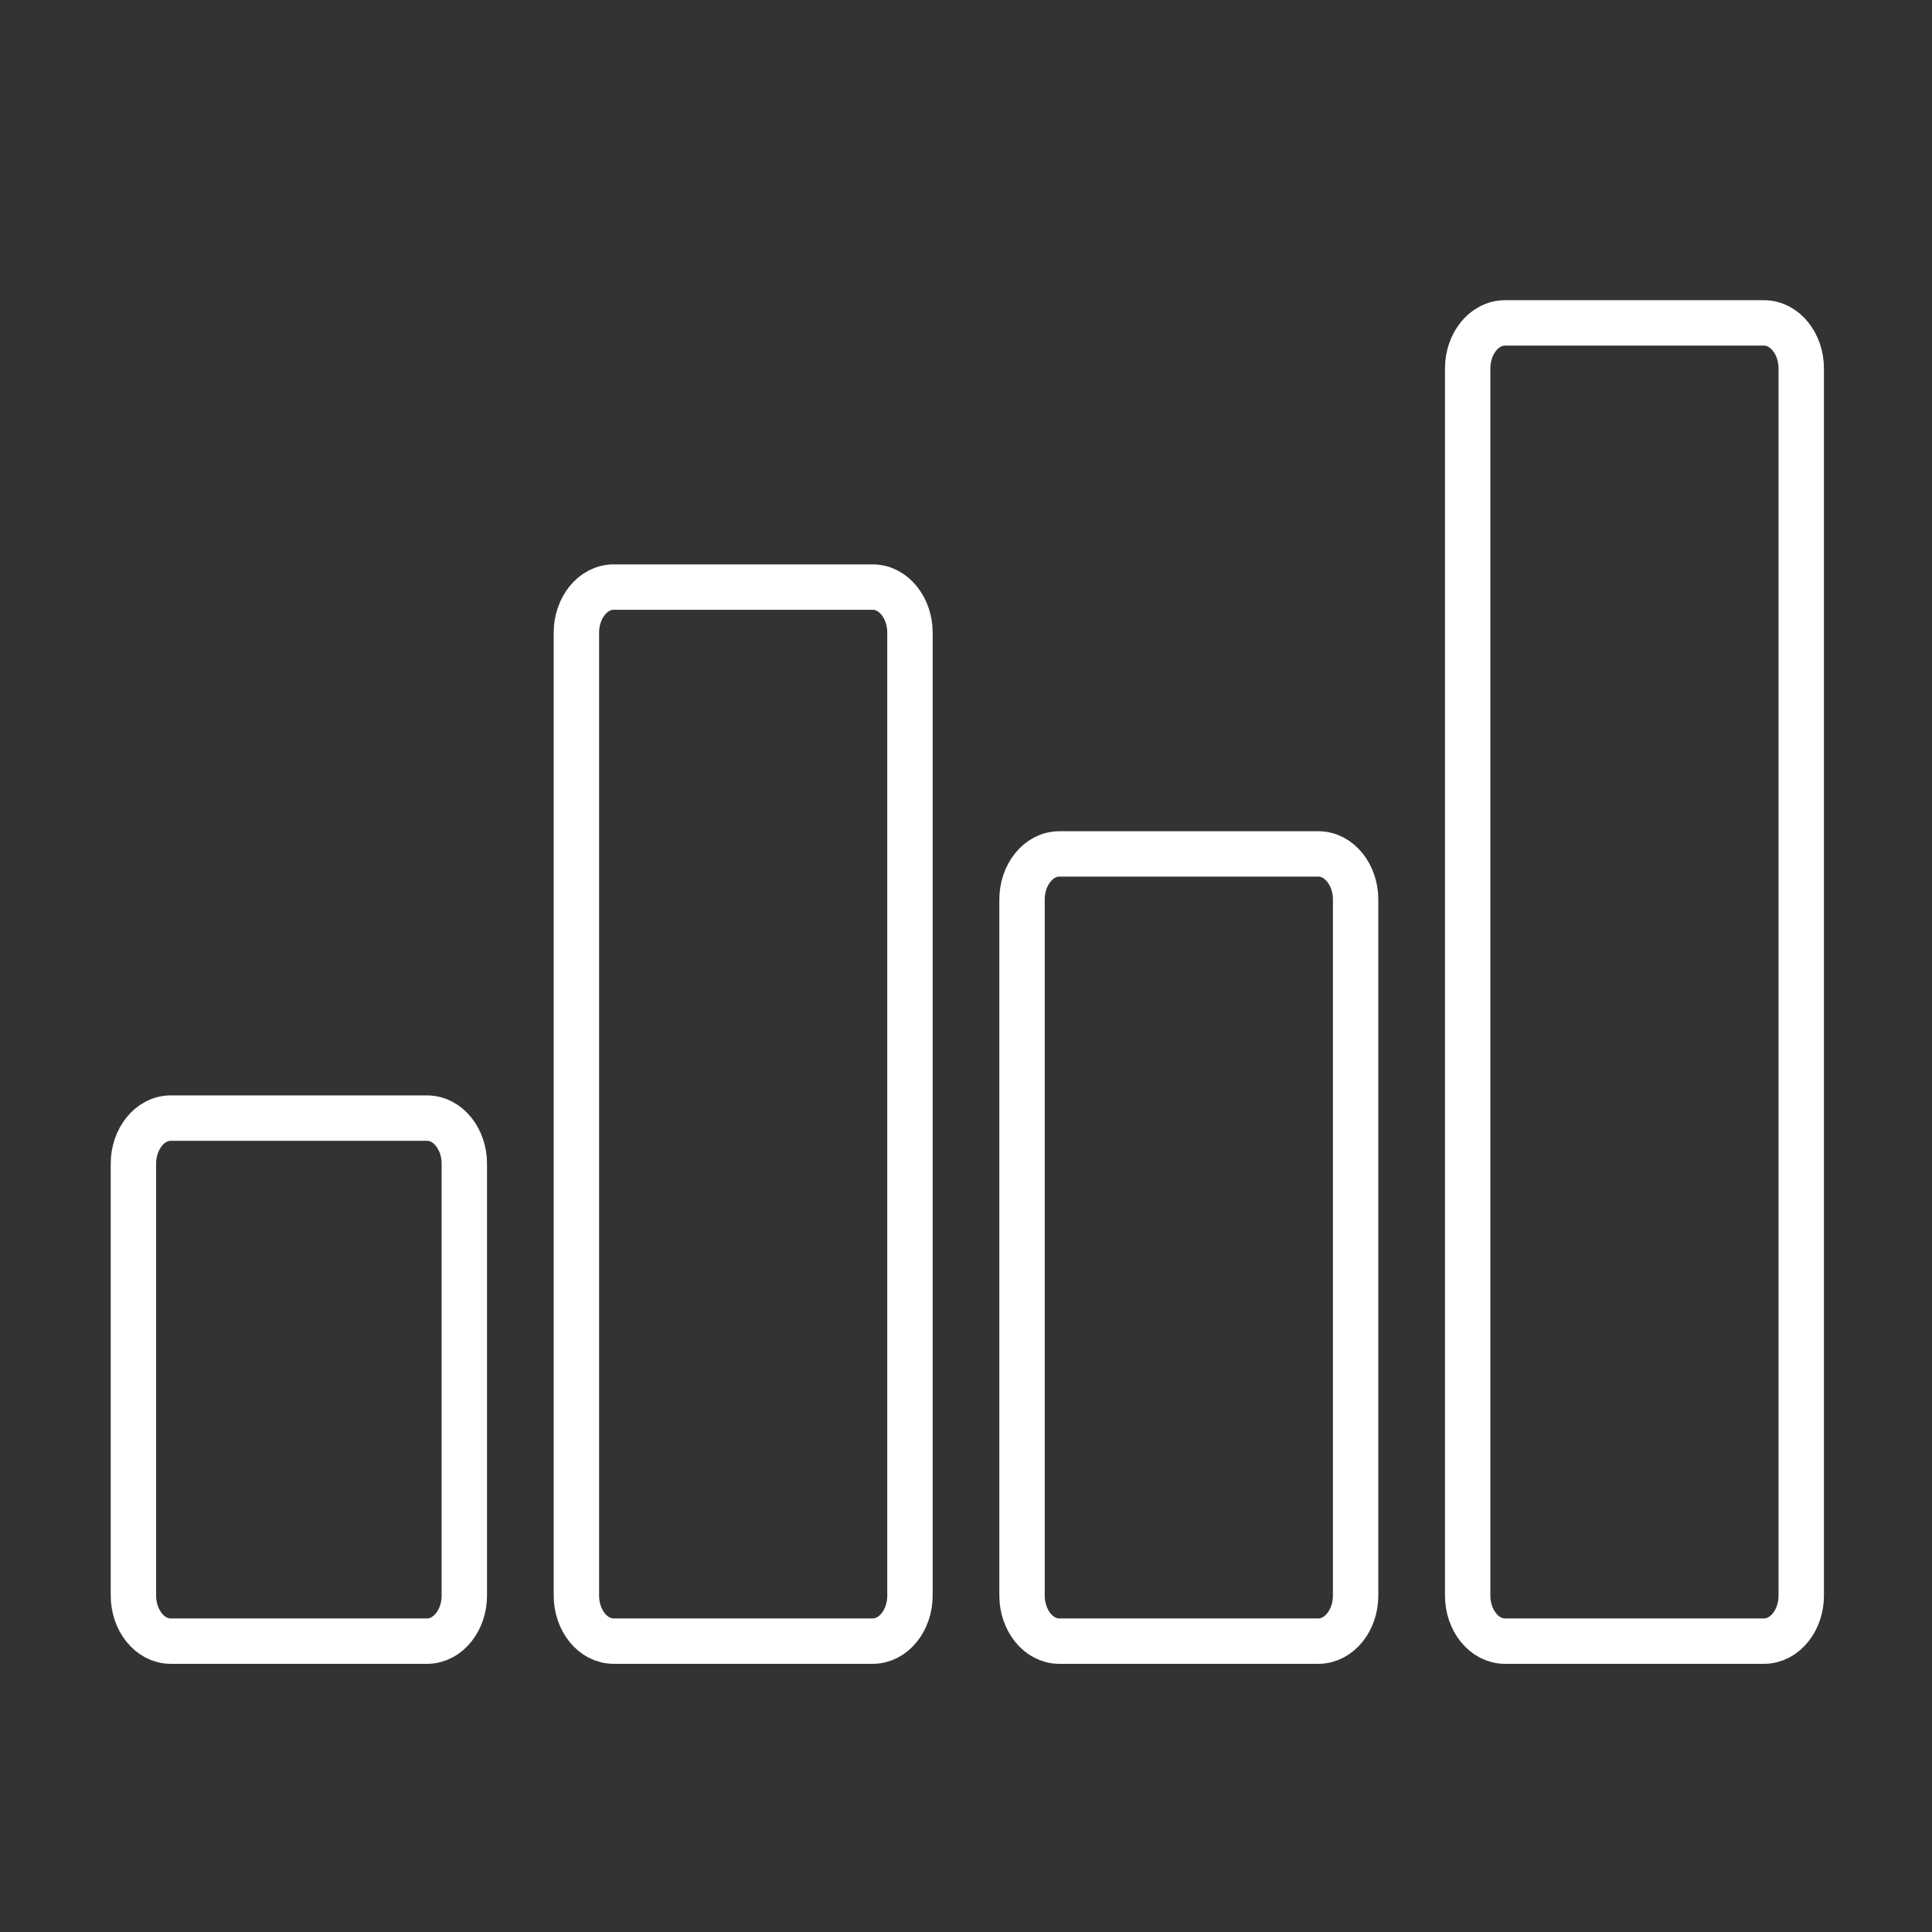
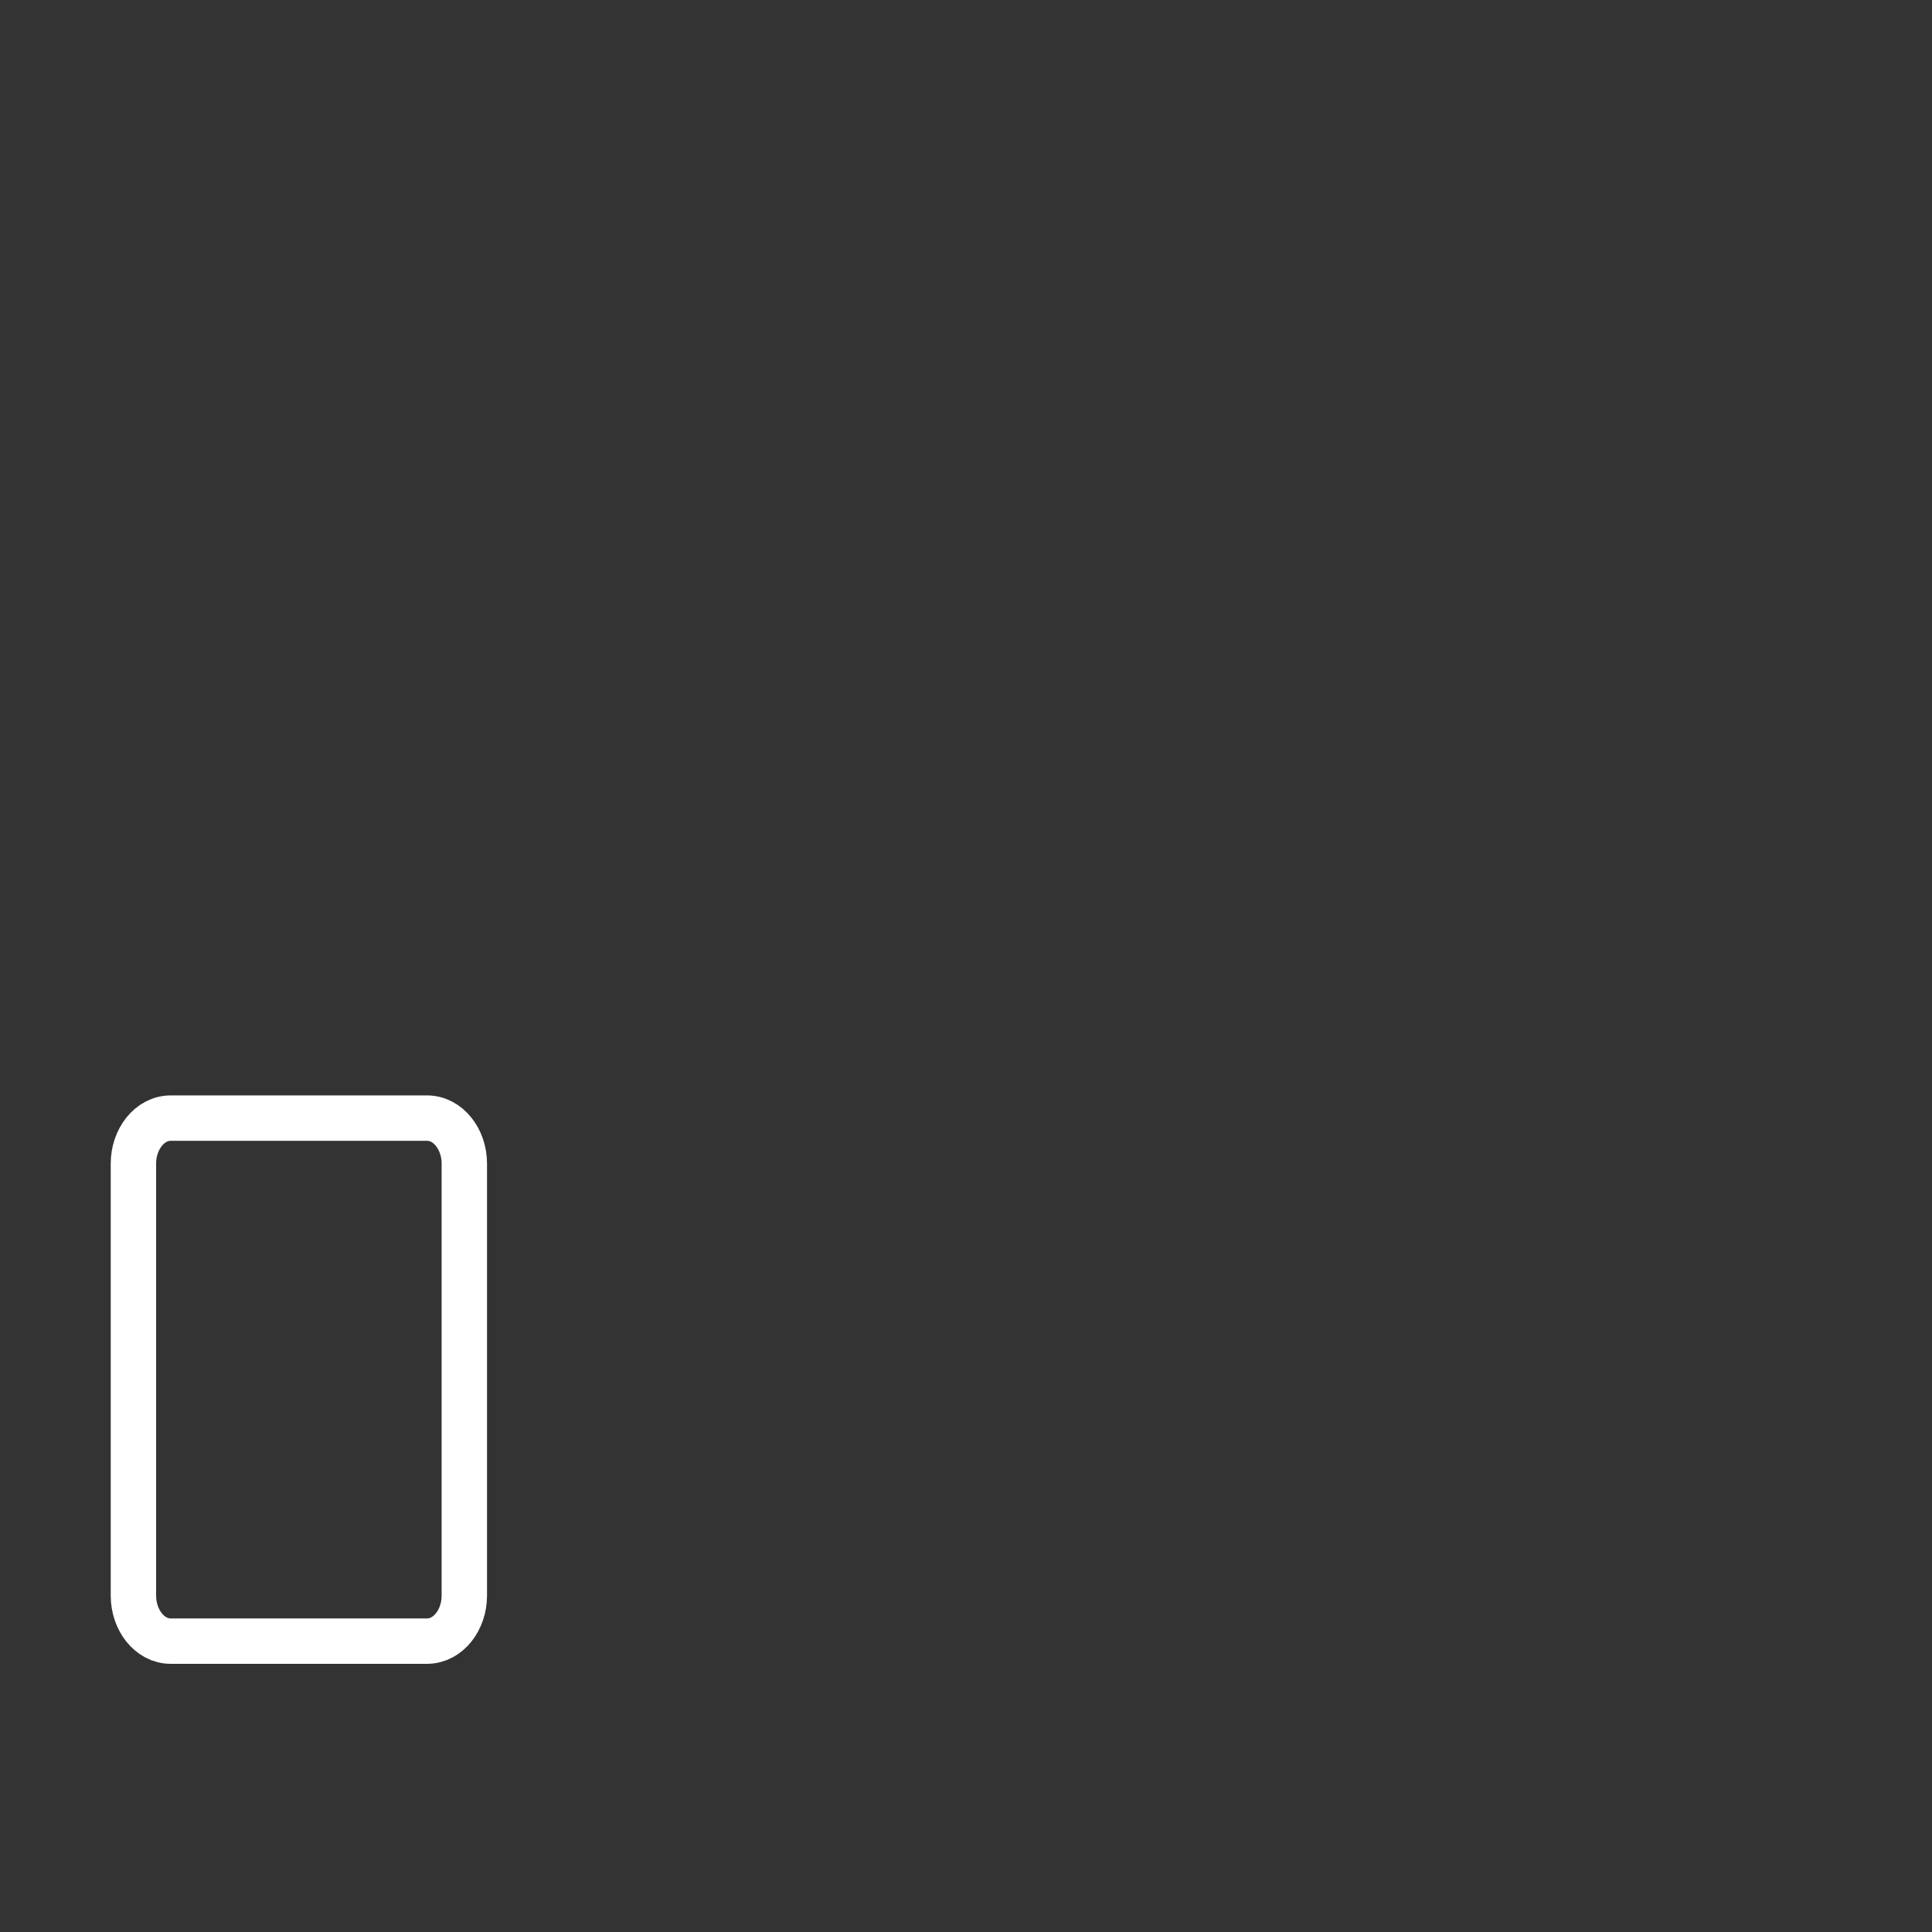
<svg xmlns="http://www.w3.org/2000/svg" xml:space="preserve" style="enable-background:new 0 0 72.4 72.4;" viewBox="0 0 72.4 72.4" y="0px" x="0px" id="Laag_1" version="1.1">
  <rect x="0" y="0" width="72.4" height="72.4" fill="#333333" stroke="none" />
  <style type="text/css">
	.st0{fill:none;stroke:#FFFFFF;stroke-width:1.701;stroke-miterlimit:10;}
</style>
  <g>
    <path d="M17.4,43.6v16.2c0,0.9-0.6,1.7-1.4,1.7H6.4c-0.8,0-1.4-0.8-1.4-1.7l0,0V43.6c0-0.9,0.6-1.7,1.4-1.7H16   C16.8,41.9,17.4,42.7,17.4,43.6L17.4,43.6L17.4,43.6z" class="st0" />
-     <path d="M67.5,13.8c0-0.9-0.6-1.7-1.4-1.7l0,0h-9.7c-0.8,0-1.4,0.8-1.4,1.7l0,0v46c0,0.9,0.6,1.7,1.4,1.7h9.7   c0.8,0,1.4-0.8,1.4-1.7V13.8z" class="st0" />
-     <path d="M21.6,59.8c0,0.9,0.6,1.7,1.4,1.7l0,0h9.7c0.8,0,1.4-0.8,1.4-1.7l0,0V23.7c0-0.9-0.6-1.7-1.4-1.7H23   c-0.8,0-1.4,0.8-1.4,1.7V59.8z" class="st0" />
-     <path d="M38.3,59.8V33.7c0-0.9,0.6-1.7,1.4-1.7h9.7c0.8,0,1.4,0.8,1.4,1.7v26.1c0,0.9-0.6,1.7-1.4,1.7l0,0h-9.7   C38.9,61.5,38.3,60.7,38.3,59.8L38.3,59.8z" class="st0" />
  </g>
</svg>